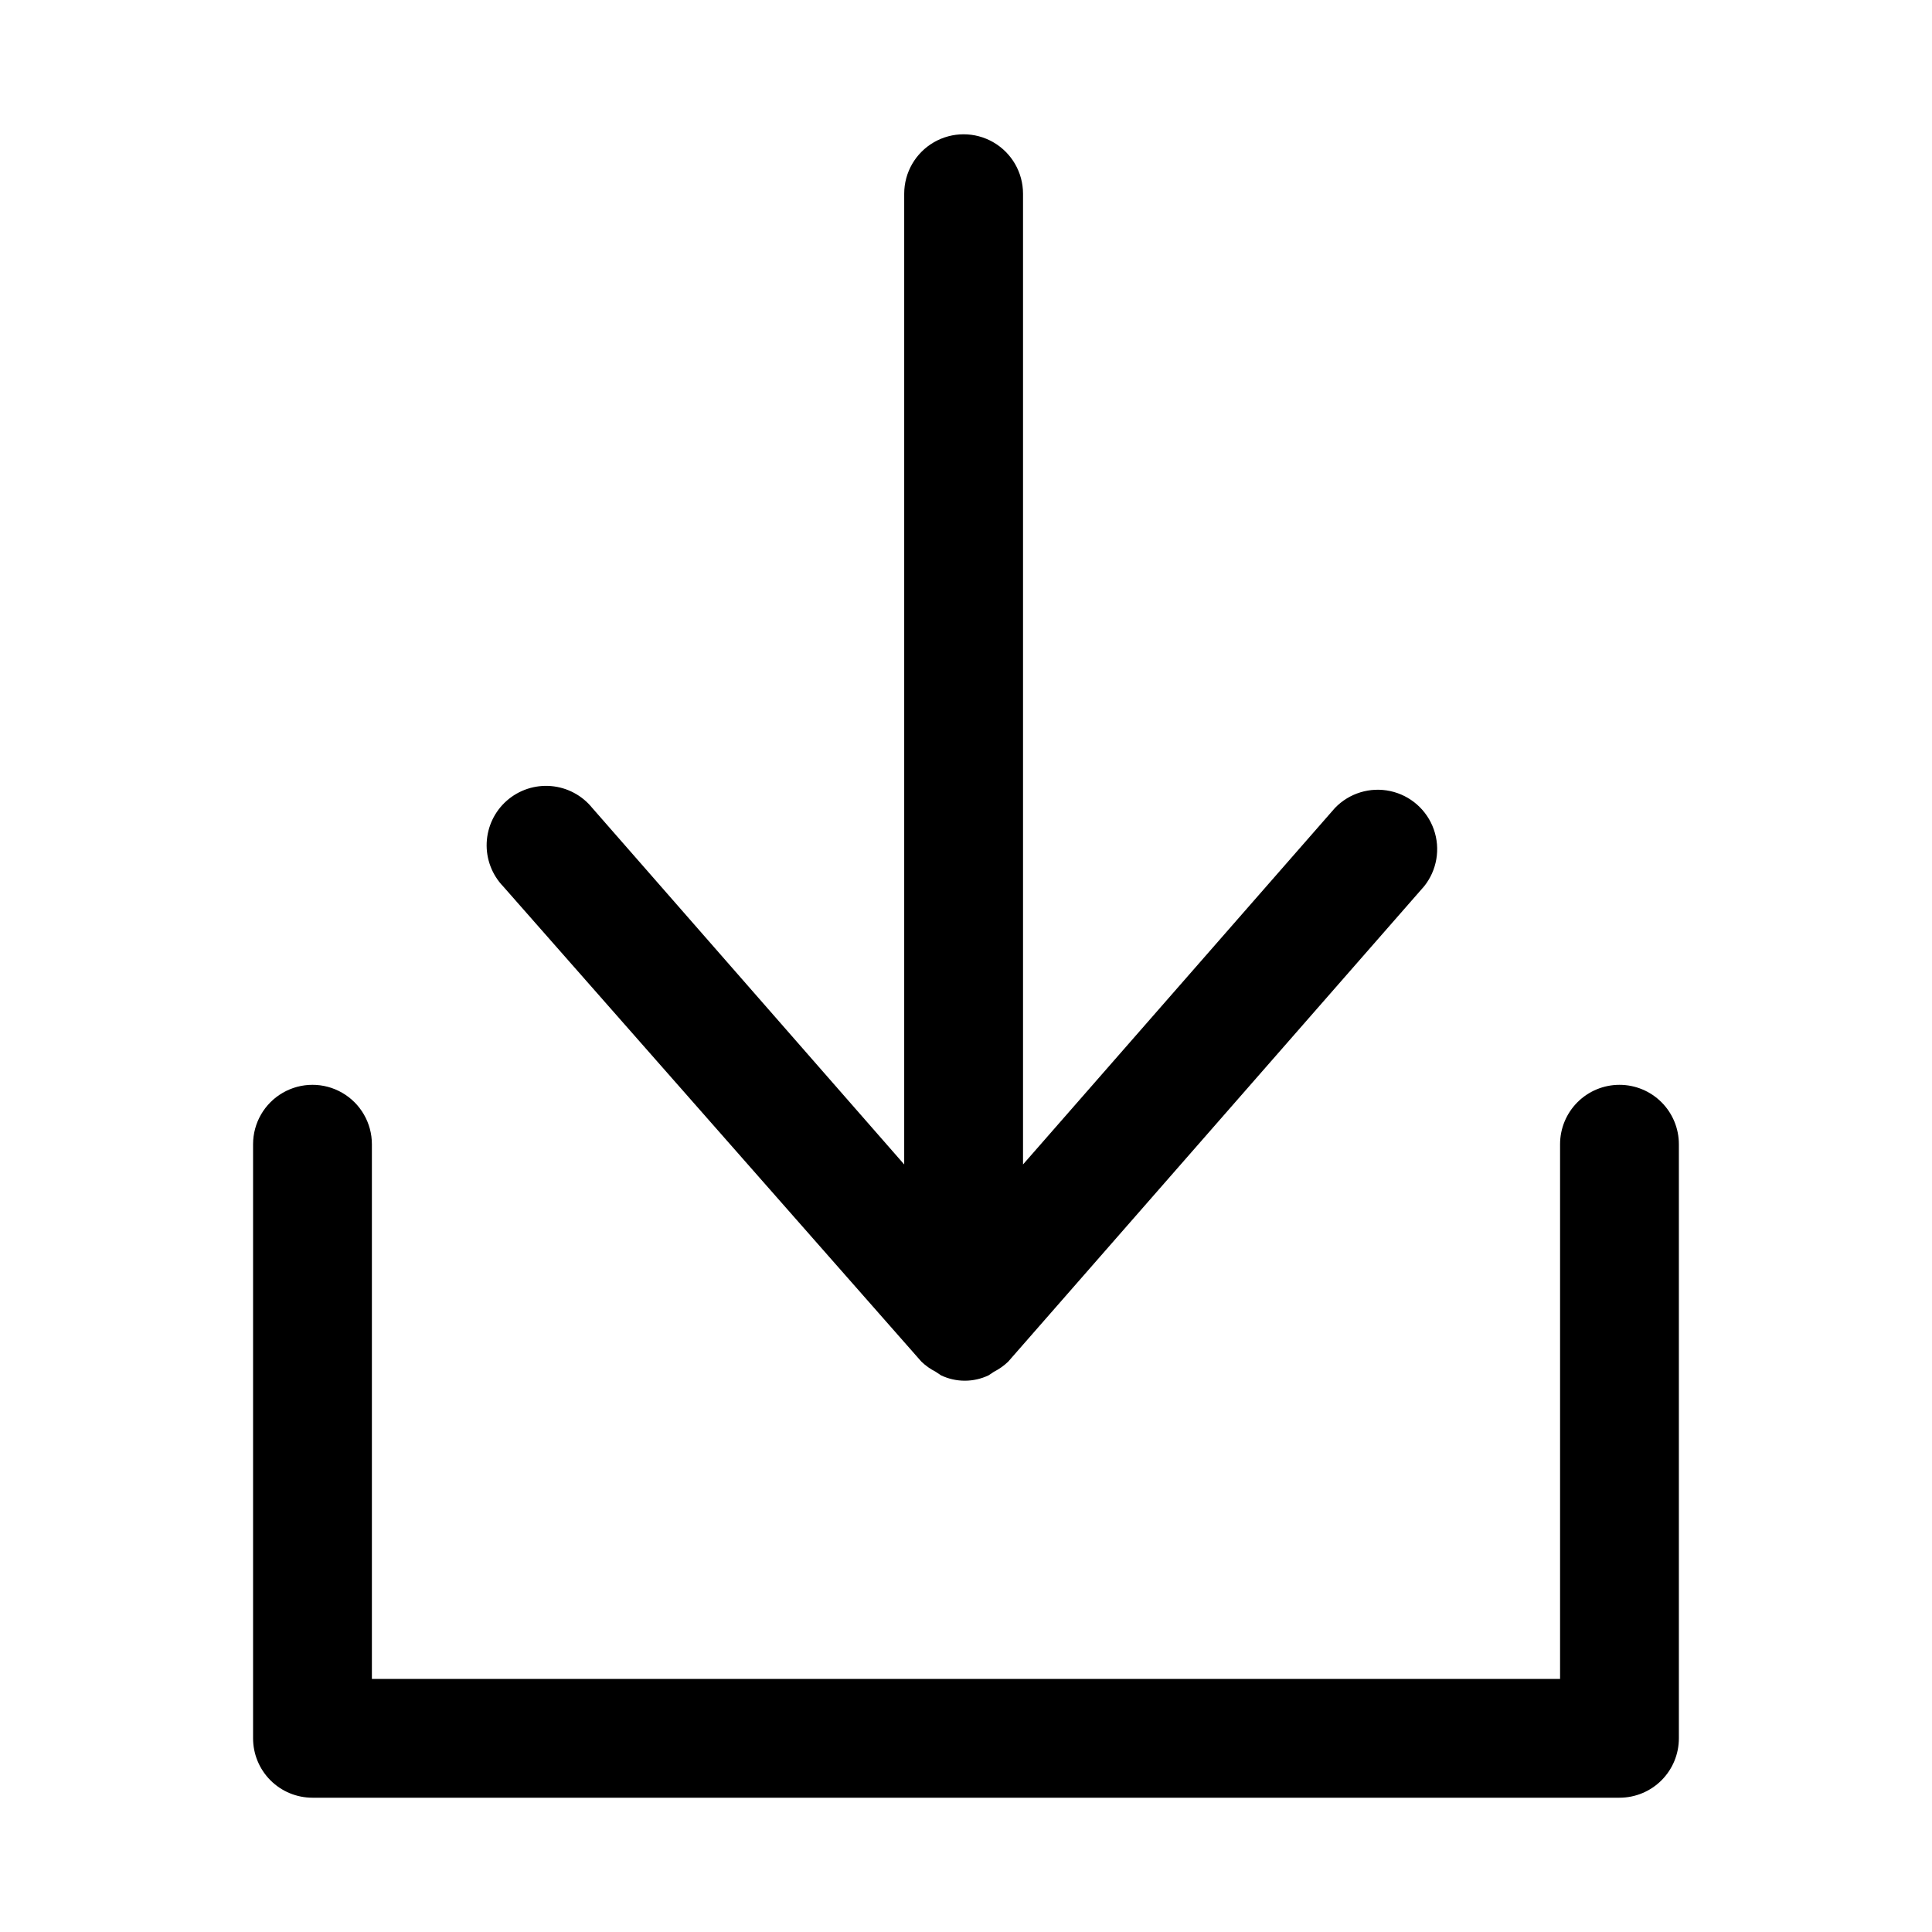
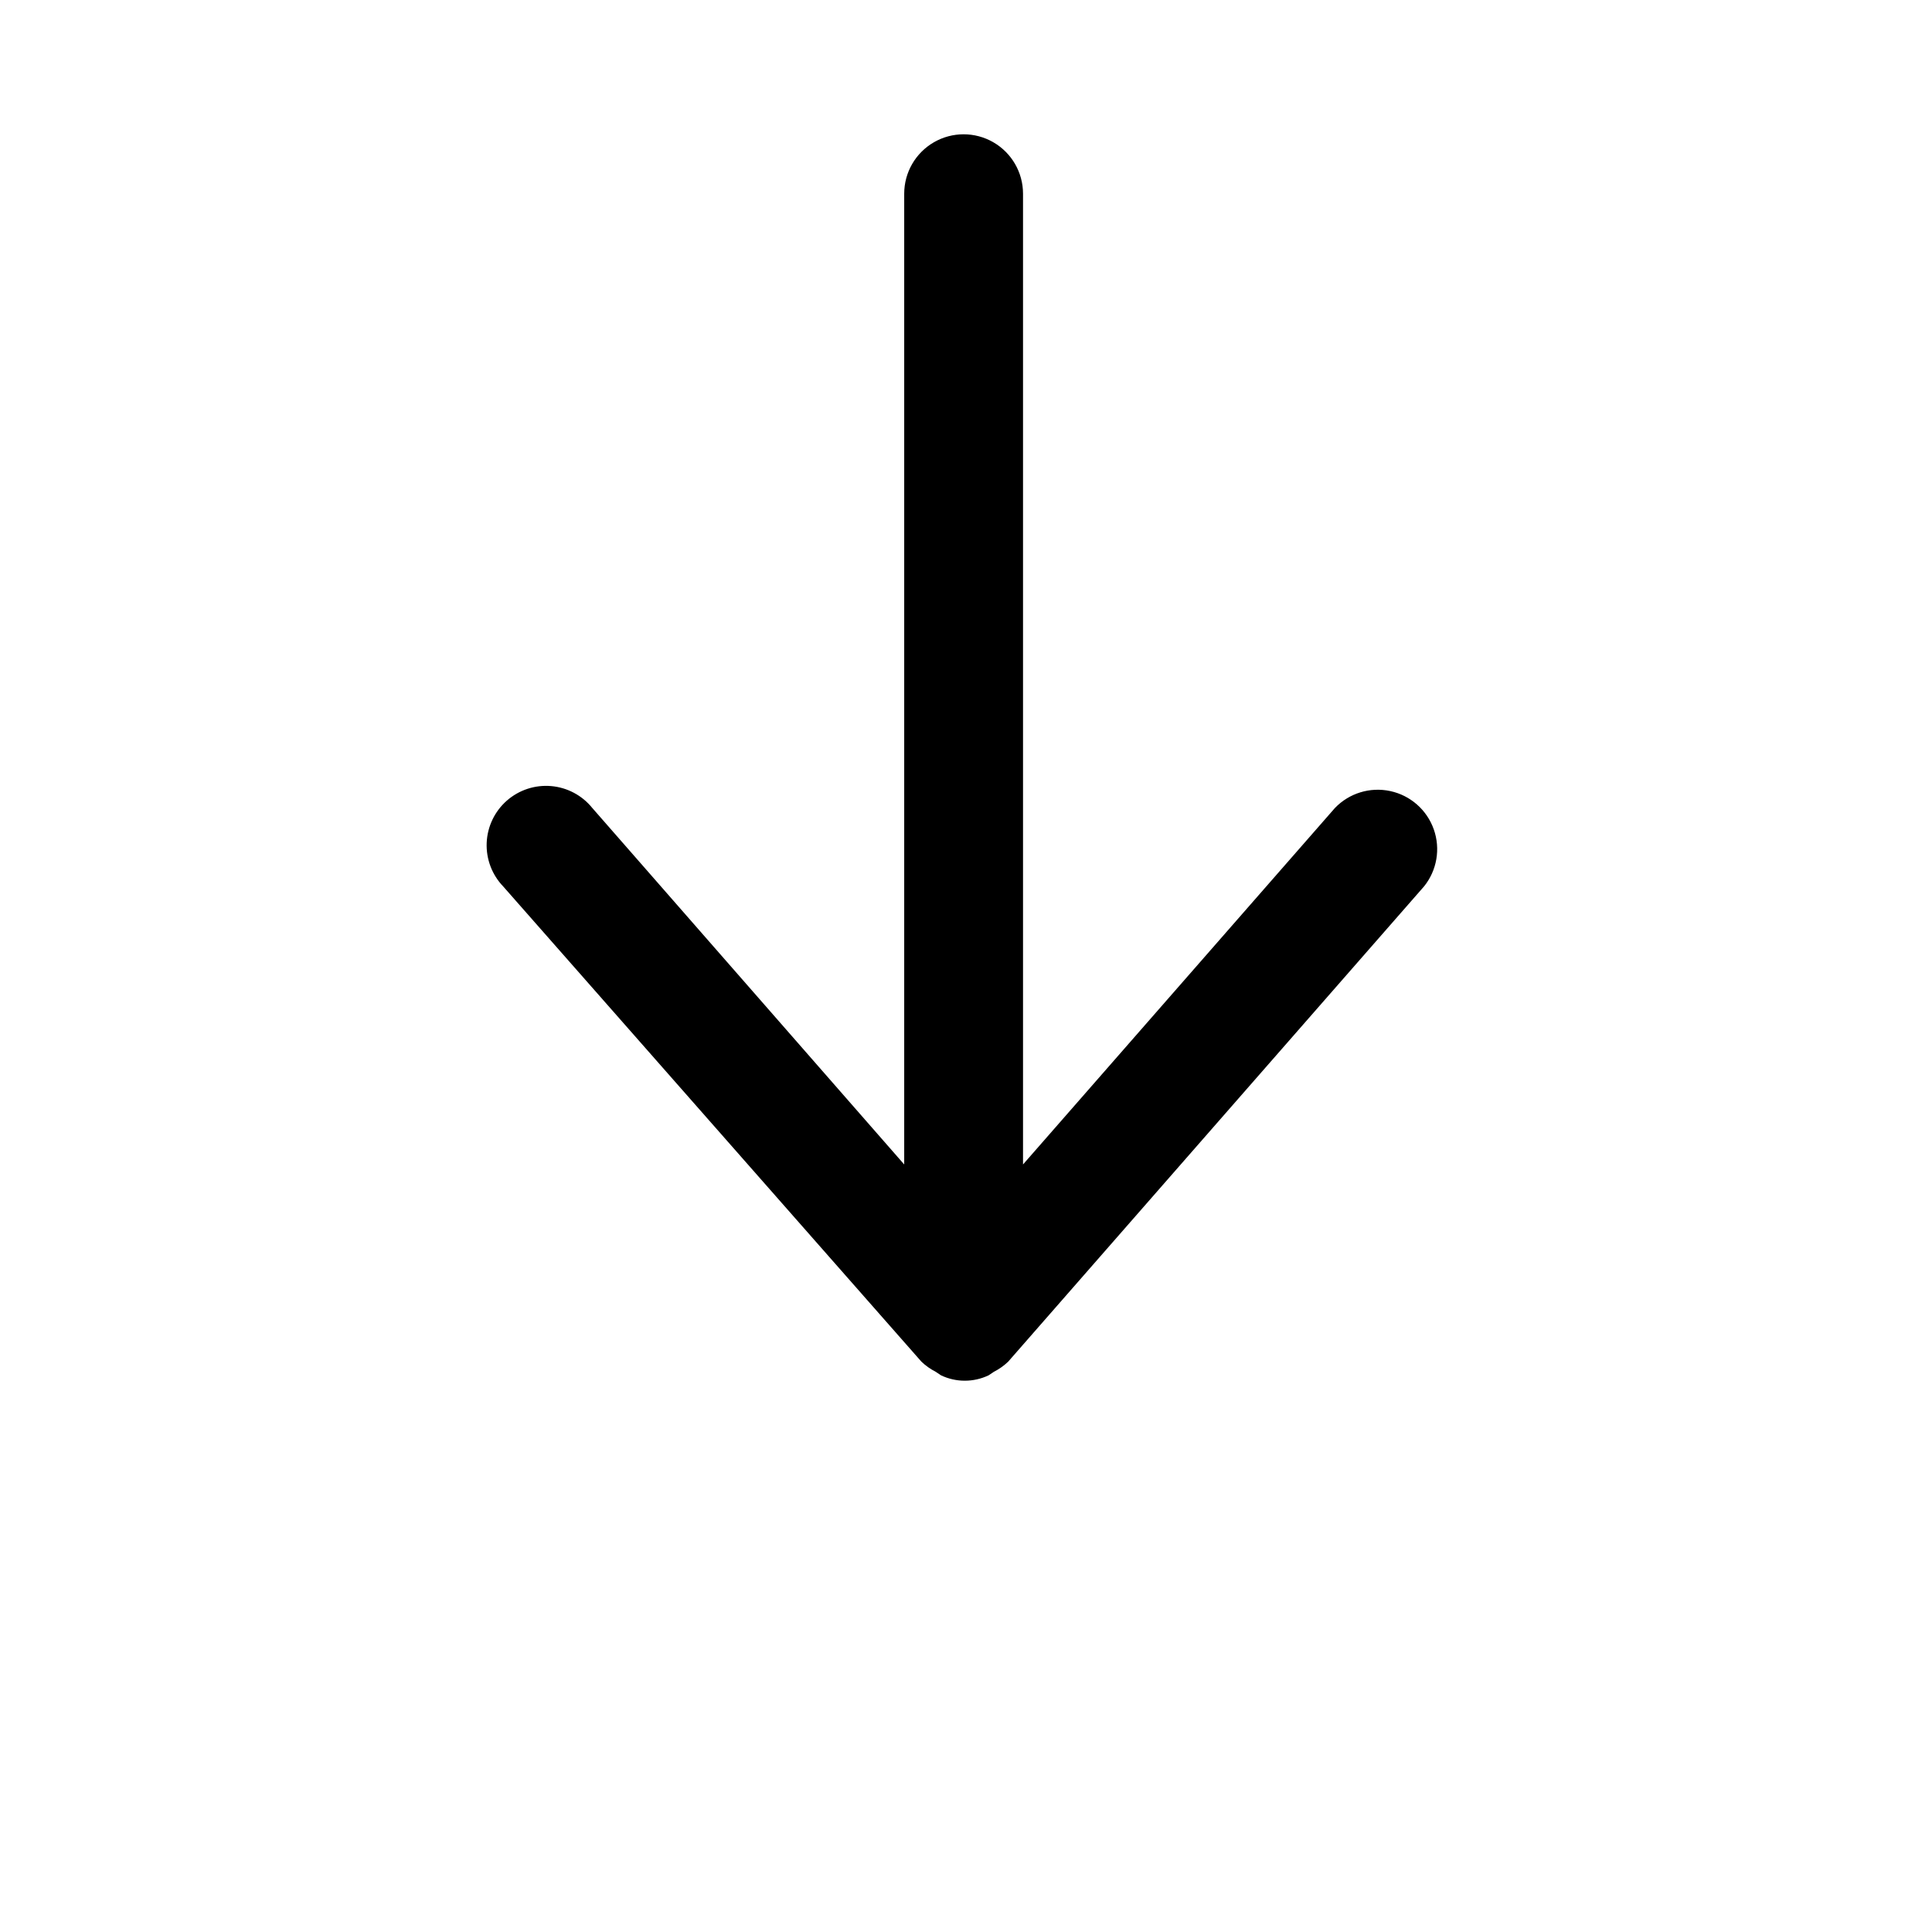
<svg xmlns="http://www.w3.org/2000/svg" fill="#000000" width="800px" height="800px" version="1.1" viewBox="144 144 512 512">
  <g>
-     <path d="m573.18 431.49c-4.176 0-8.18 1.656-11.133 4.609s-4.613 6.957-4.613 11.133v141.7h-314.88v-141.7c0-5.625-3-10.82-7.871-13.633s-10.875-2.812-15.746 0-7.871 8.008-7.871 13.633v157.44c0 4.176 1.66 8.18 4.609 11.133 2.953 2.953 6.957 4.609 11.133 4.609h346.37c4.176 0 8.18-1.656 11.133-4.609 2.953-2.953 4.609-6.957 4.609-11.133v-157.44c0-4.176-1.656-8.18-4.609-11.133s-6.957-4.609-11.133-4.609z" />
    <path d="m388.19 504.86c1.121 1.07 2.394 1.973 3.777 2.676l1.418 0.945c3.984 1.895 8.609 1.895 12.594 0l1.418-0.945c1.383-0.703 2.656-1.605 3.777-2.676l110.21-125.95h0.004c3.426-4.254 4.402-9.98 2.578-15.129-1.82-5.148-6.18-8.984-11.52-10.137-5.34-1.152-10.895 0.543-14.676 4.484l-82.656 94.465v-257.26c0-5.625-3-10.82-7.871-13.633-4.871-2.812-10.875-2.812-15.746 0s-7.871 8.008-7.871 13.633v257.26l-82.656-94.465v0.004c-2.695-3.348-6.637-5.445-10.918-5.812-4.277-0.367-8.52 1.031-11.746 3.867-3.223 2.836-5.148 6.867-5.328 11.16-0.18 4.289 1.402 8.469 4.375 11.566z" />
  </g>
</svg>